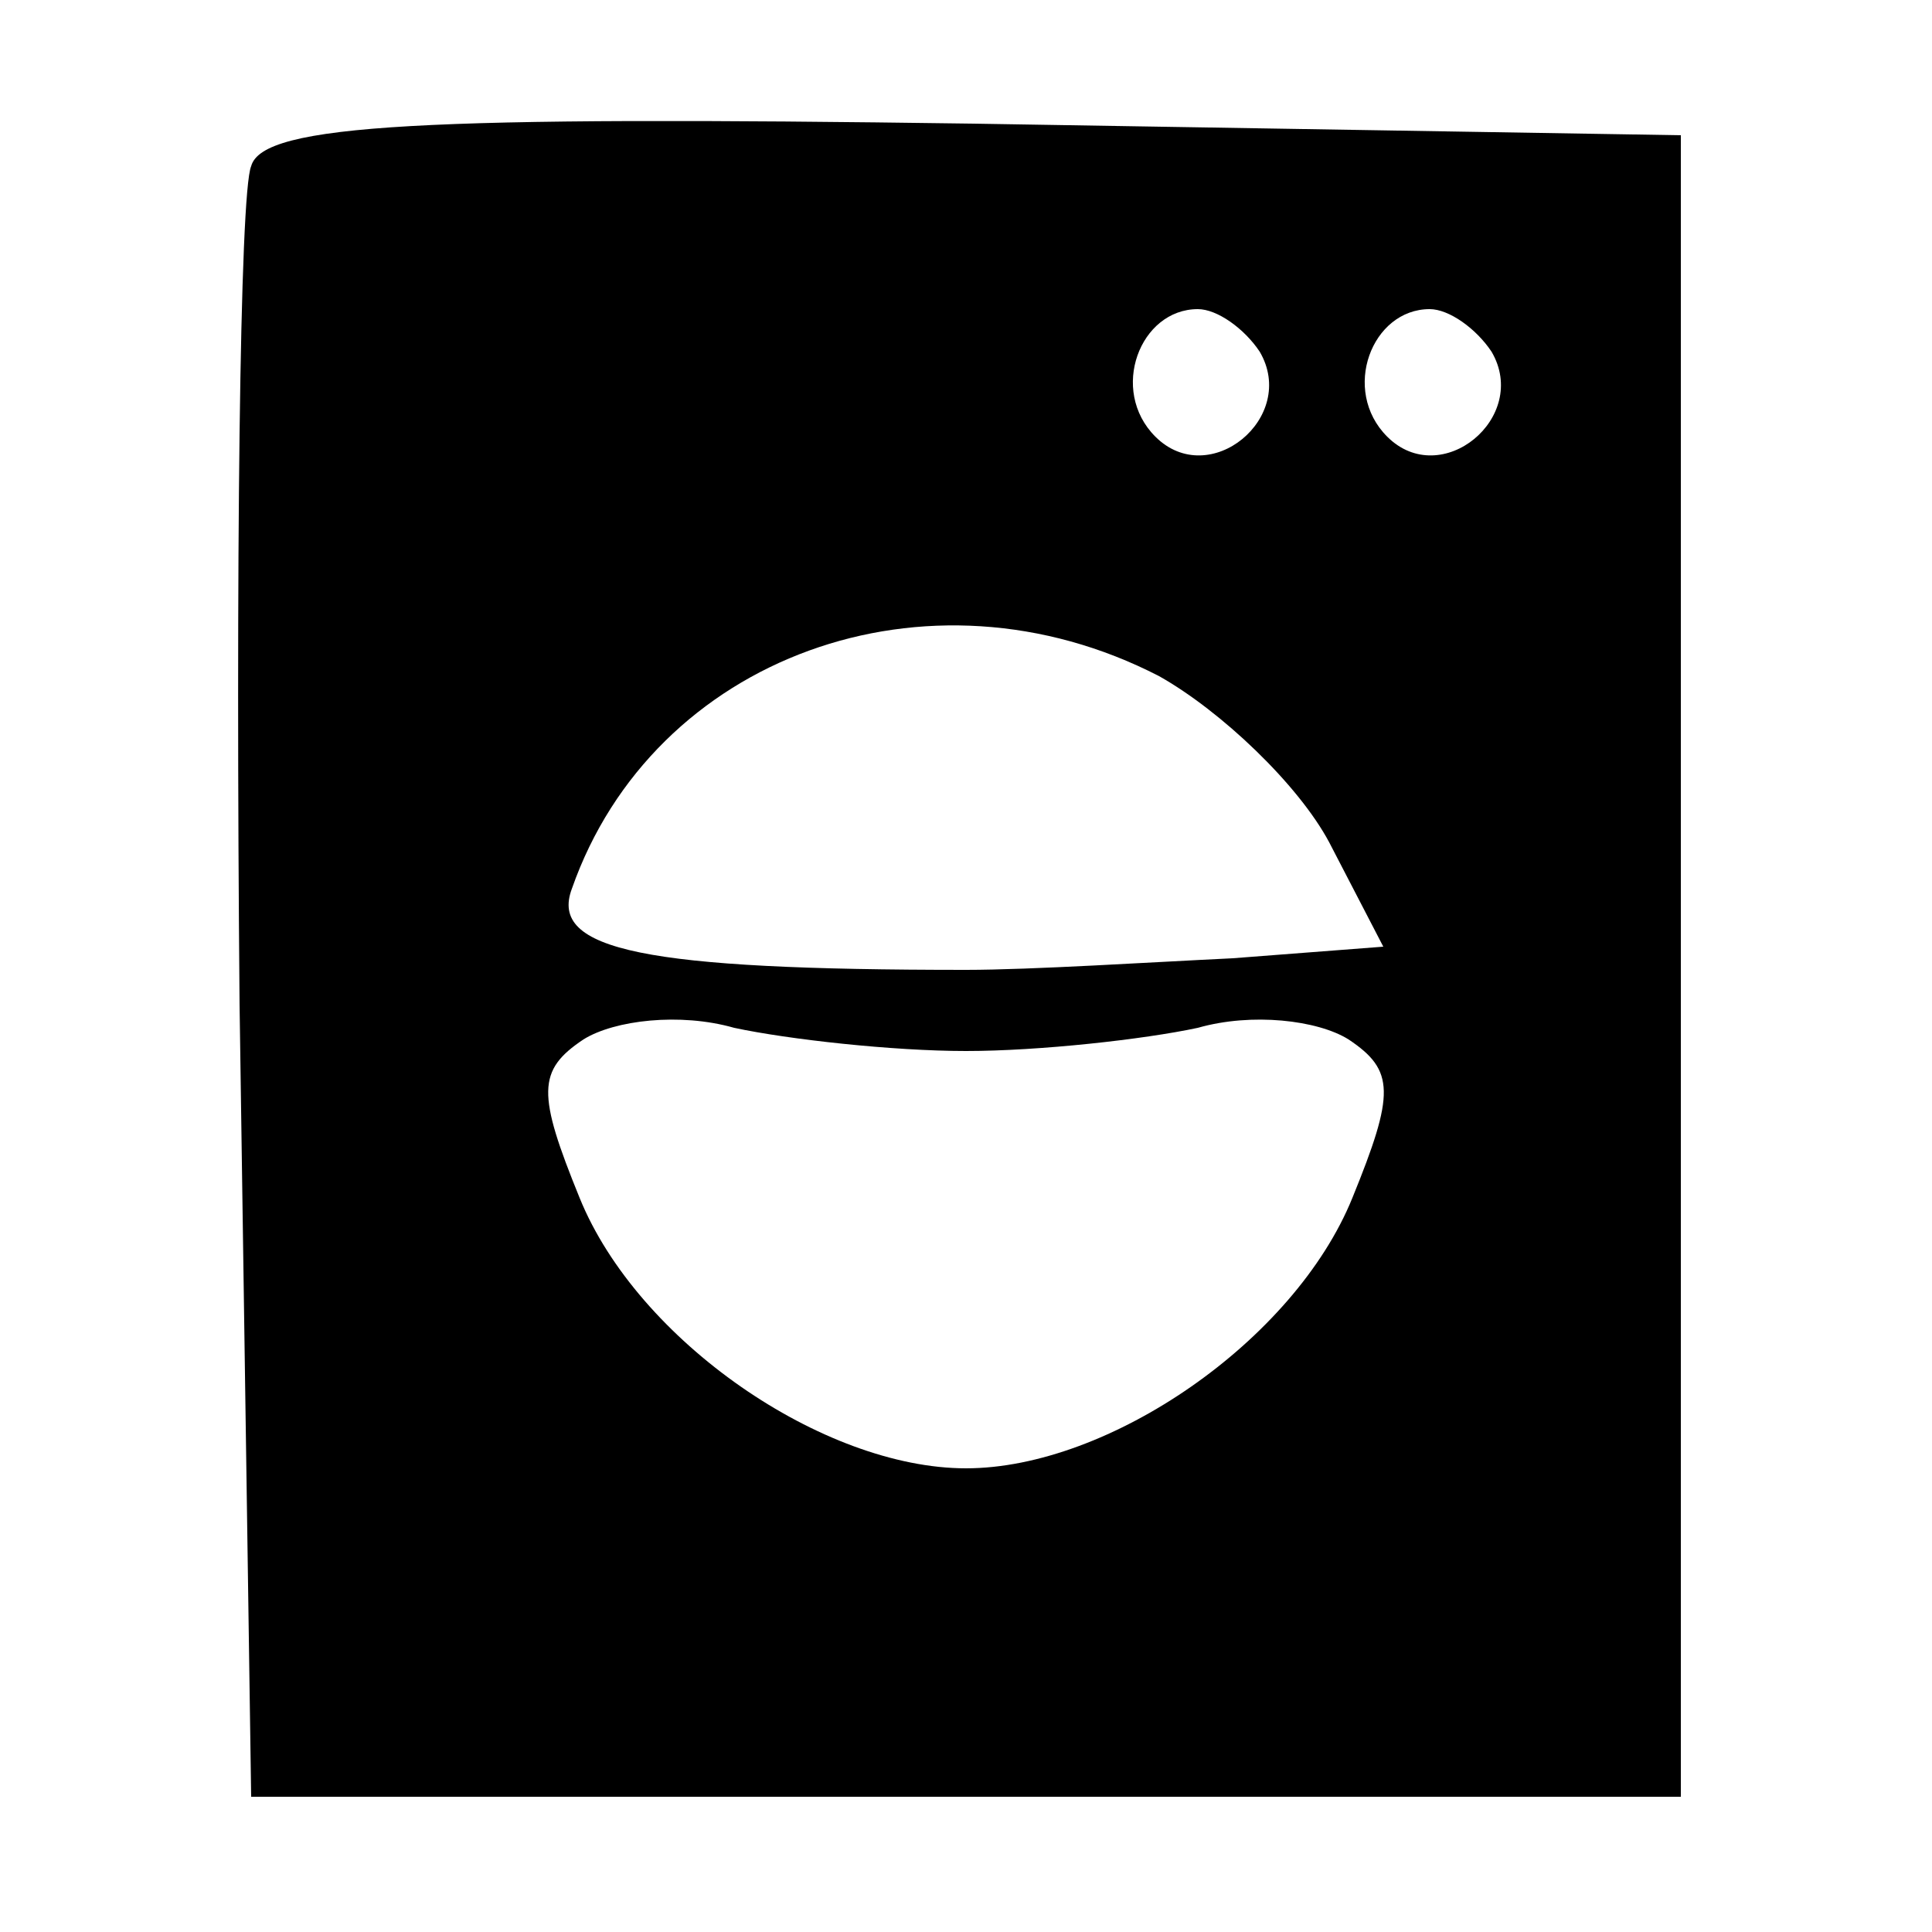
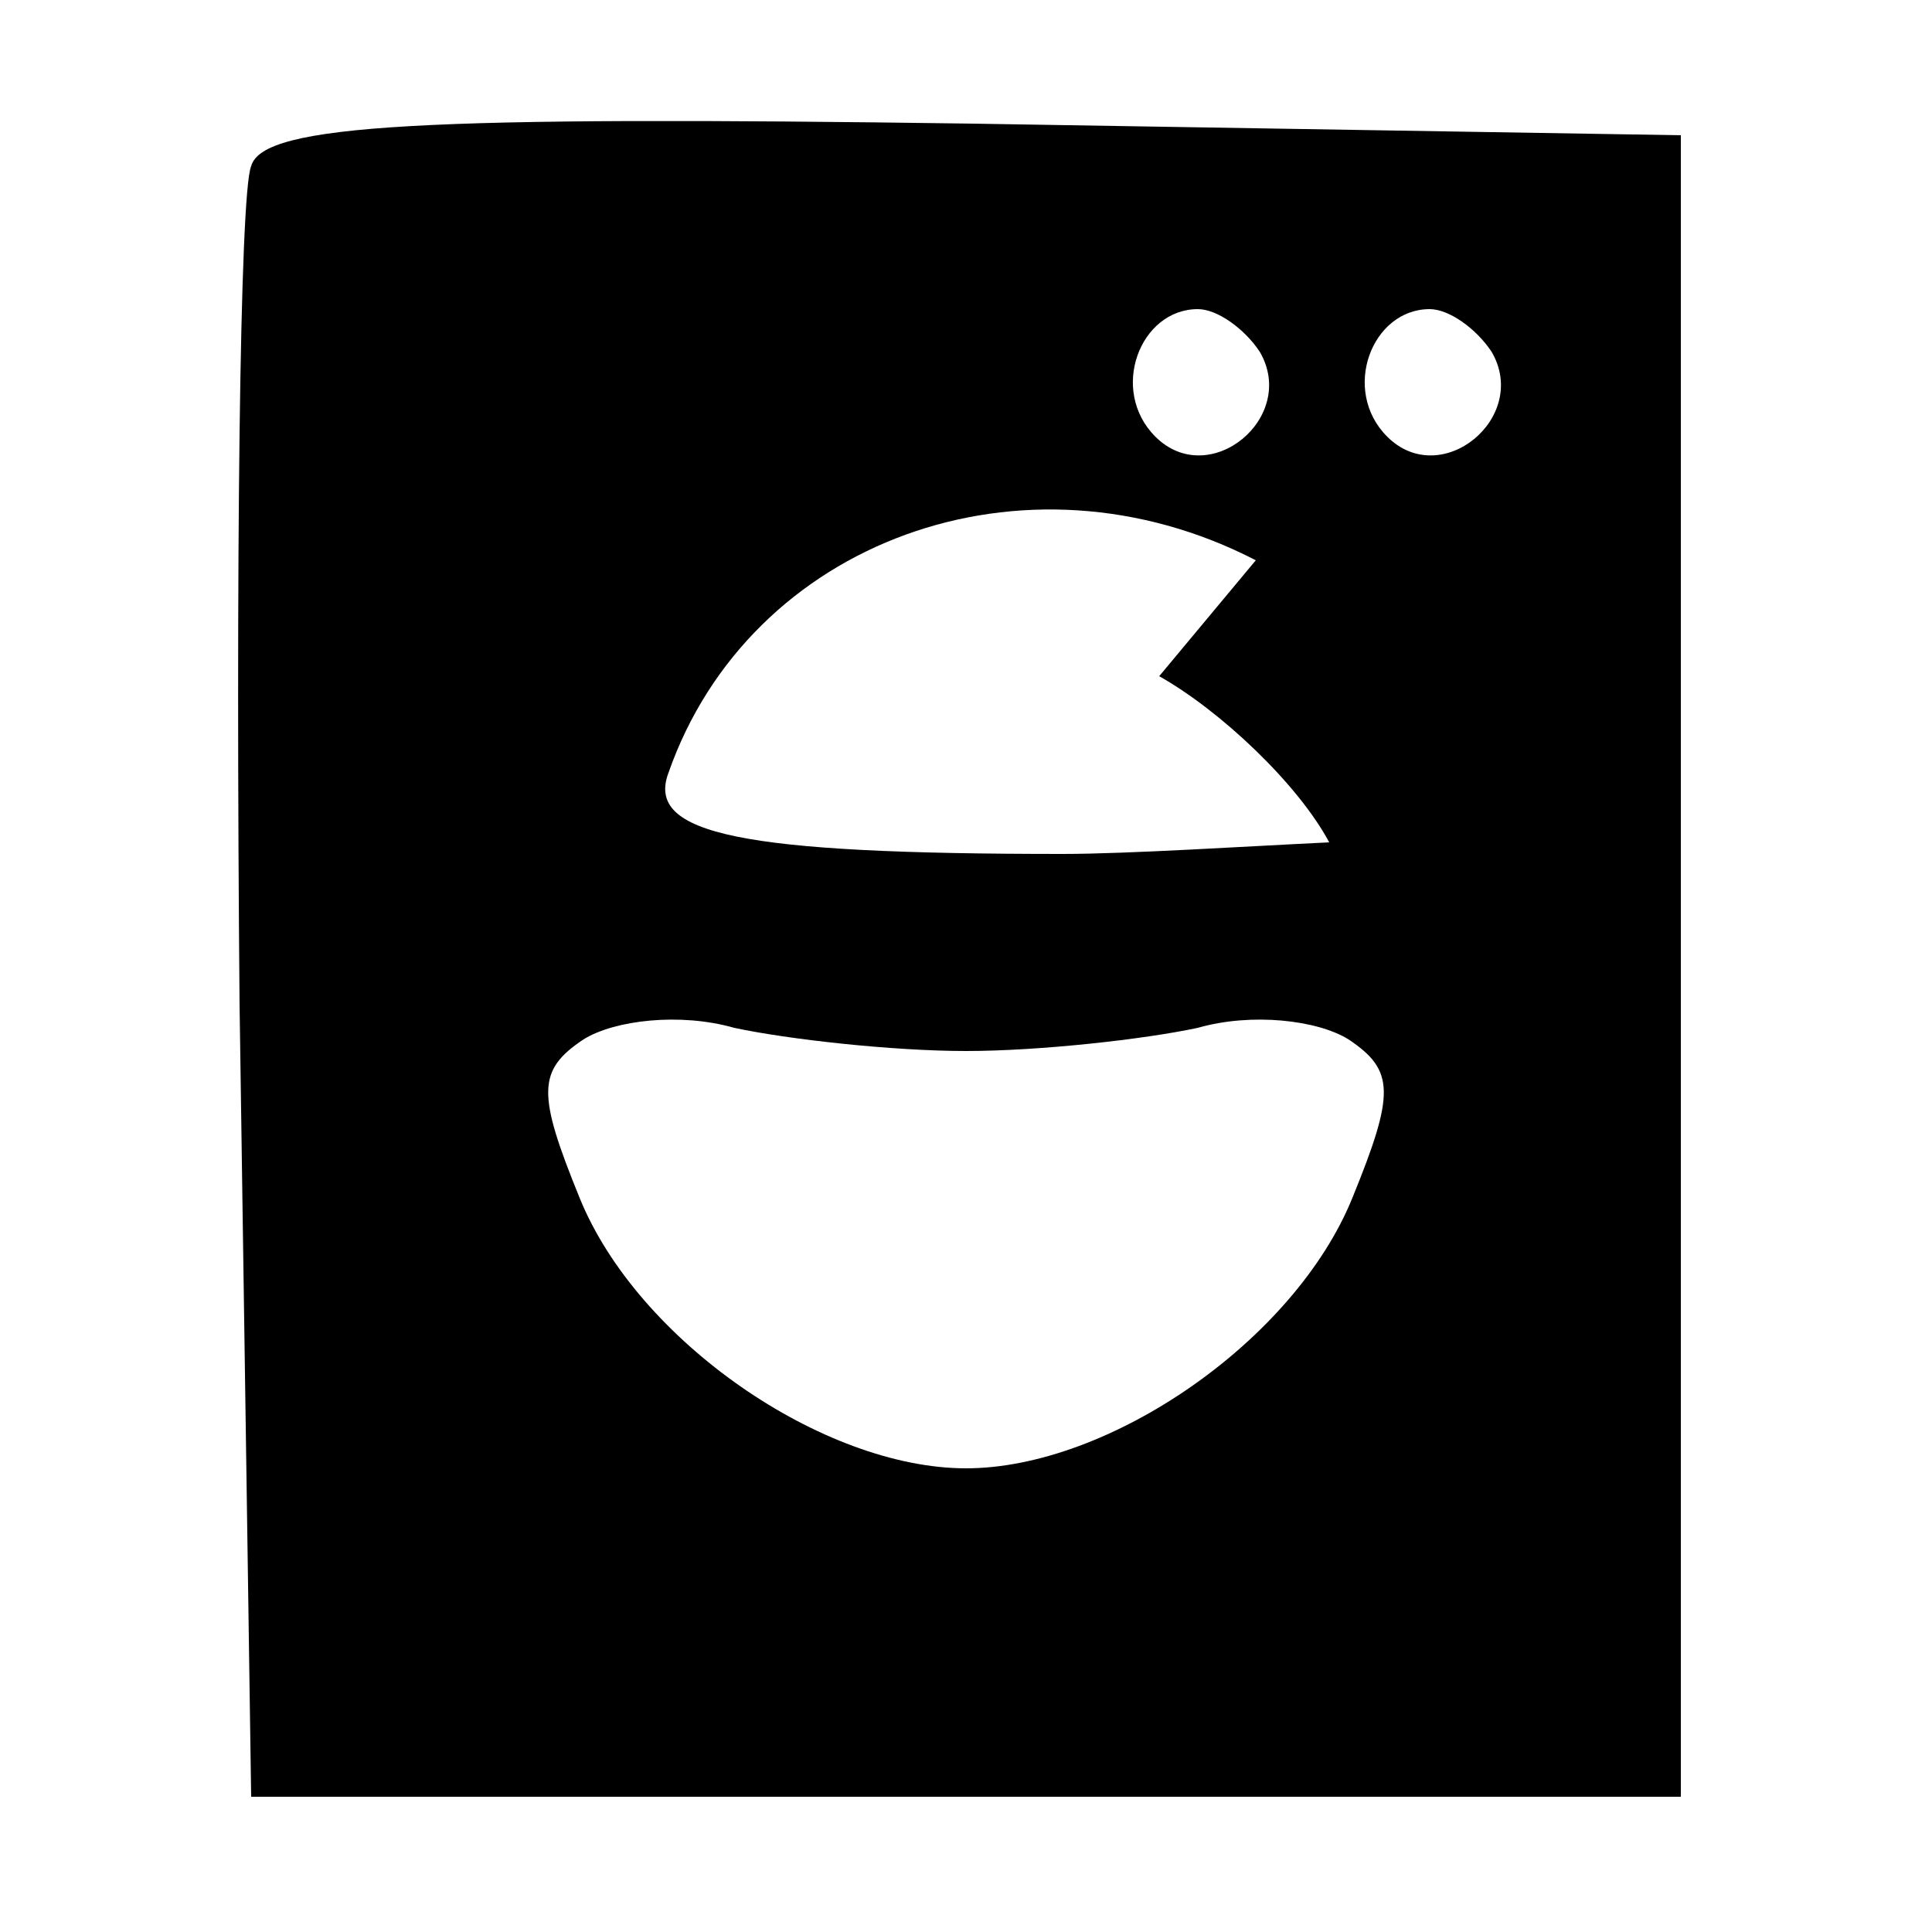
<svg xmlns="http://www.w3.org/2000/svg" version="1.0" width="50pt" height="50pt" viewBox="0 0 50 50" preserveAspectRatio="xMidYMid meet">
  <g transform="translate(0,50) scale(0.1,-0.1)" fill="#000000" stroke="none">
-     <path d="M65 457 c-3 -7 -4 -105 -3 -217 l3 -205 185 0 185 0 0 215 0 215 -183 3 c-142 2 -184 0 -187 -11z m261 -48 c10 -17 -13 -36 -27 -22 -12 12 -4 33 11 33 5 0 12 -5 16 -11z m60 0 c10 -17 -13 -36 -27 -22 -12 12 -4 33 11 33 5 0 12 -5 16 -11z m-86 -84 c16 -9 36 -28 44 -43 l14 -27 -39 -3 c-21 -1 -52 -3 -69 -3 -83 0 -108 5 -102 21 21 60 92 86 152 55z m-50 -97 c19 0 46 3 60 6 14 4 31 2 39 -3 12 -8 12 -14 1 -41 -15 -37 -63 -70 -100 -70 -37 0 -85 33 -100 70 -11 27 -11 33 1 41 8 5 25 7 39 3 14 -3 41 -6 60 -6z" />
+     <path d="M65 457 c-3 -7 -4 -105 -3 -217 l3 -205 185 0 185 0 0 215 0 215 -183 3 c-142 2 -184 0 -187 -11z m261 -48 c10 -17 -13 -36 -27 -22 -12 12 -4 33 11 33 5 0 12 -5 16 -11z m60 0 c10 -17 -13 -36 -27 -22 -12 12 -4 33 11 33 5 0 12 -5 16 -11z m-86 -84 c16 -9 36 -28 44 -43 c-21 -1 -52 -3 -69 -3 -83 0 -108 5 -102 21 21 60 92 86 152 55z m-50 -97 c19 0 46 3 60 6 14 4 31 2 39 -3 12 -8 12 -14 1 -41 -15 -37 -63 -70 -100 -70 -37 0 -85 33 -100 70 -11 27 -11 33 1 41 8 5 25 7 39 3 14 -3 41 -6 60 -6z" />
  </g>
</svg>